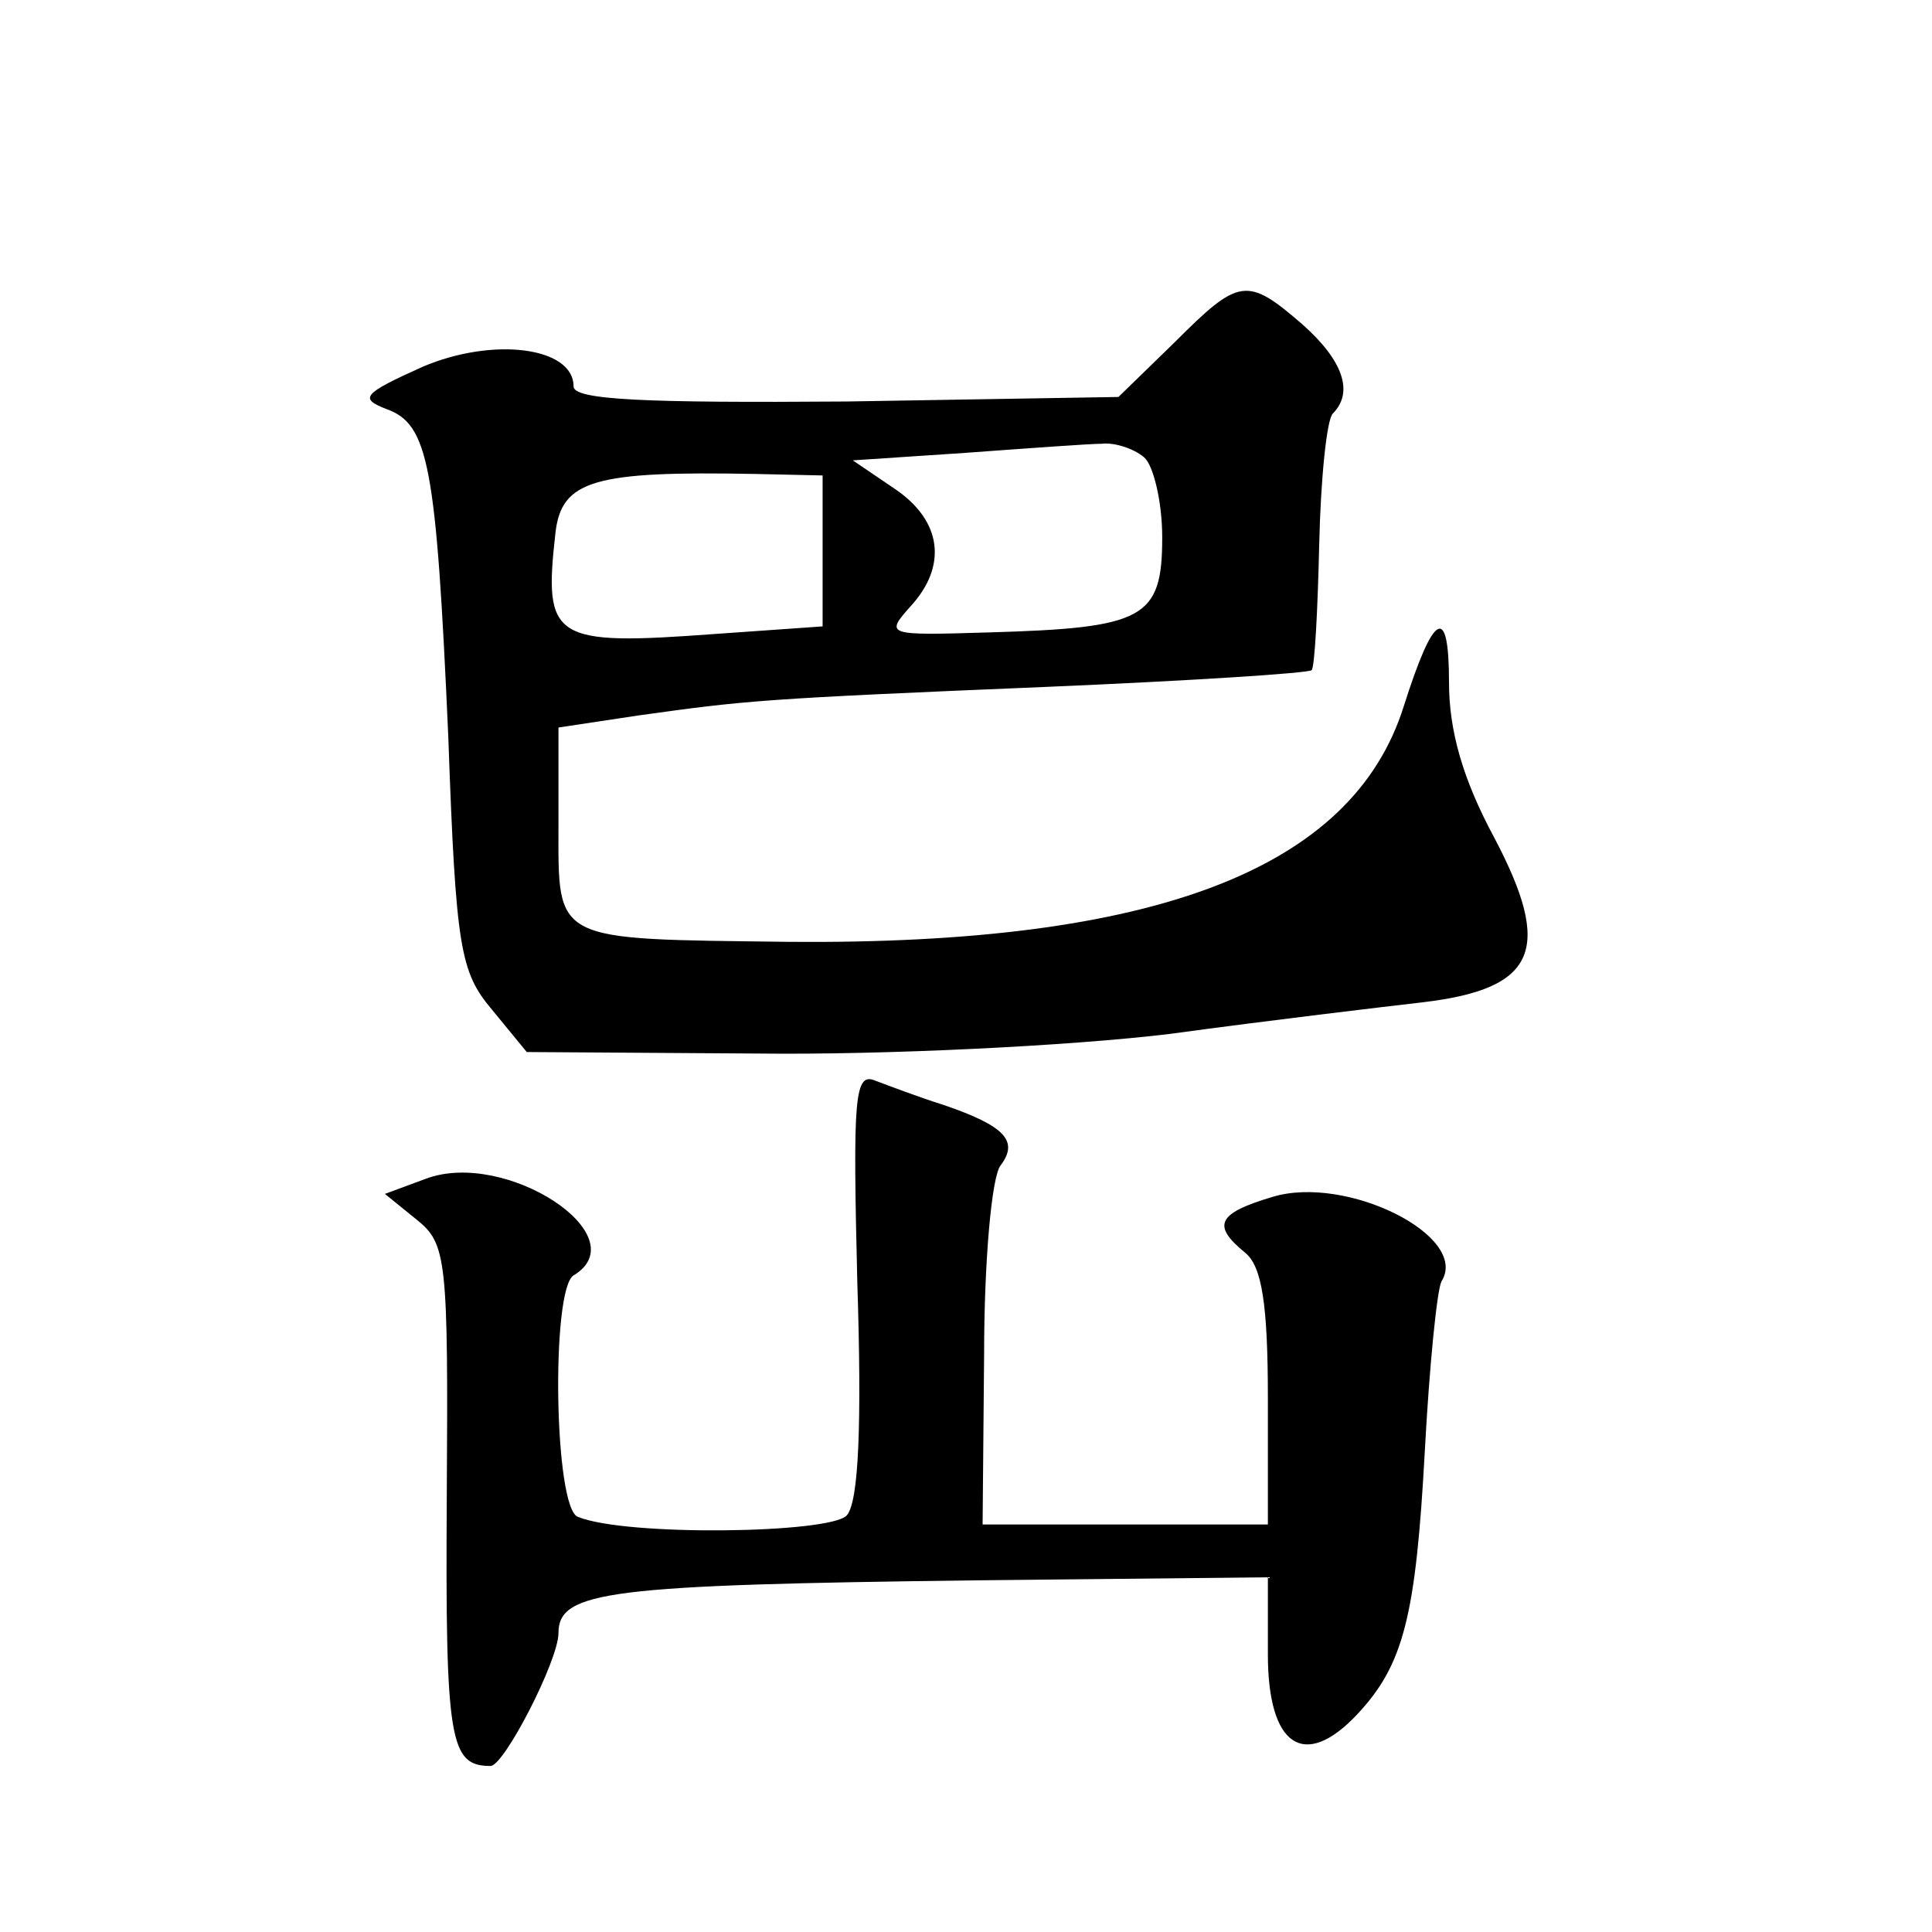
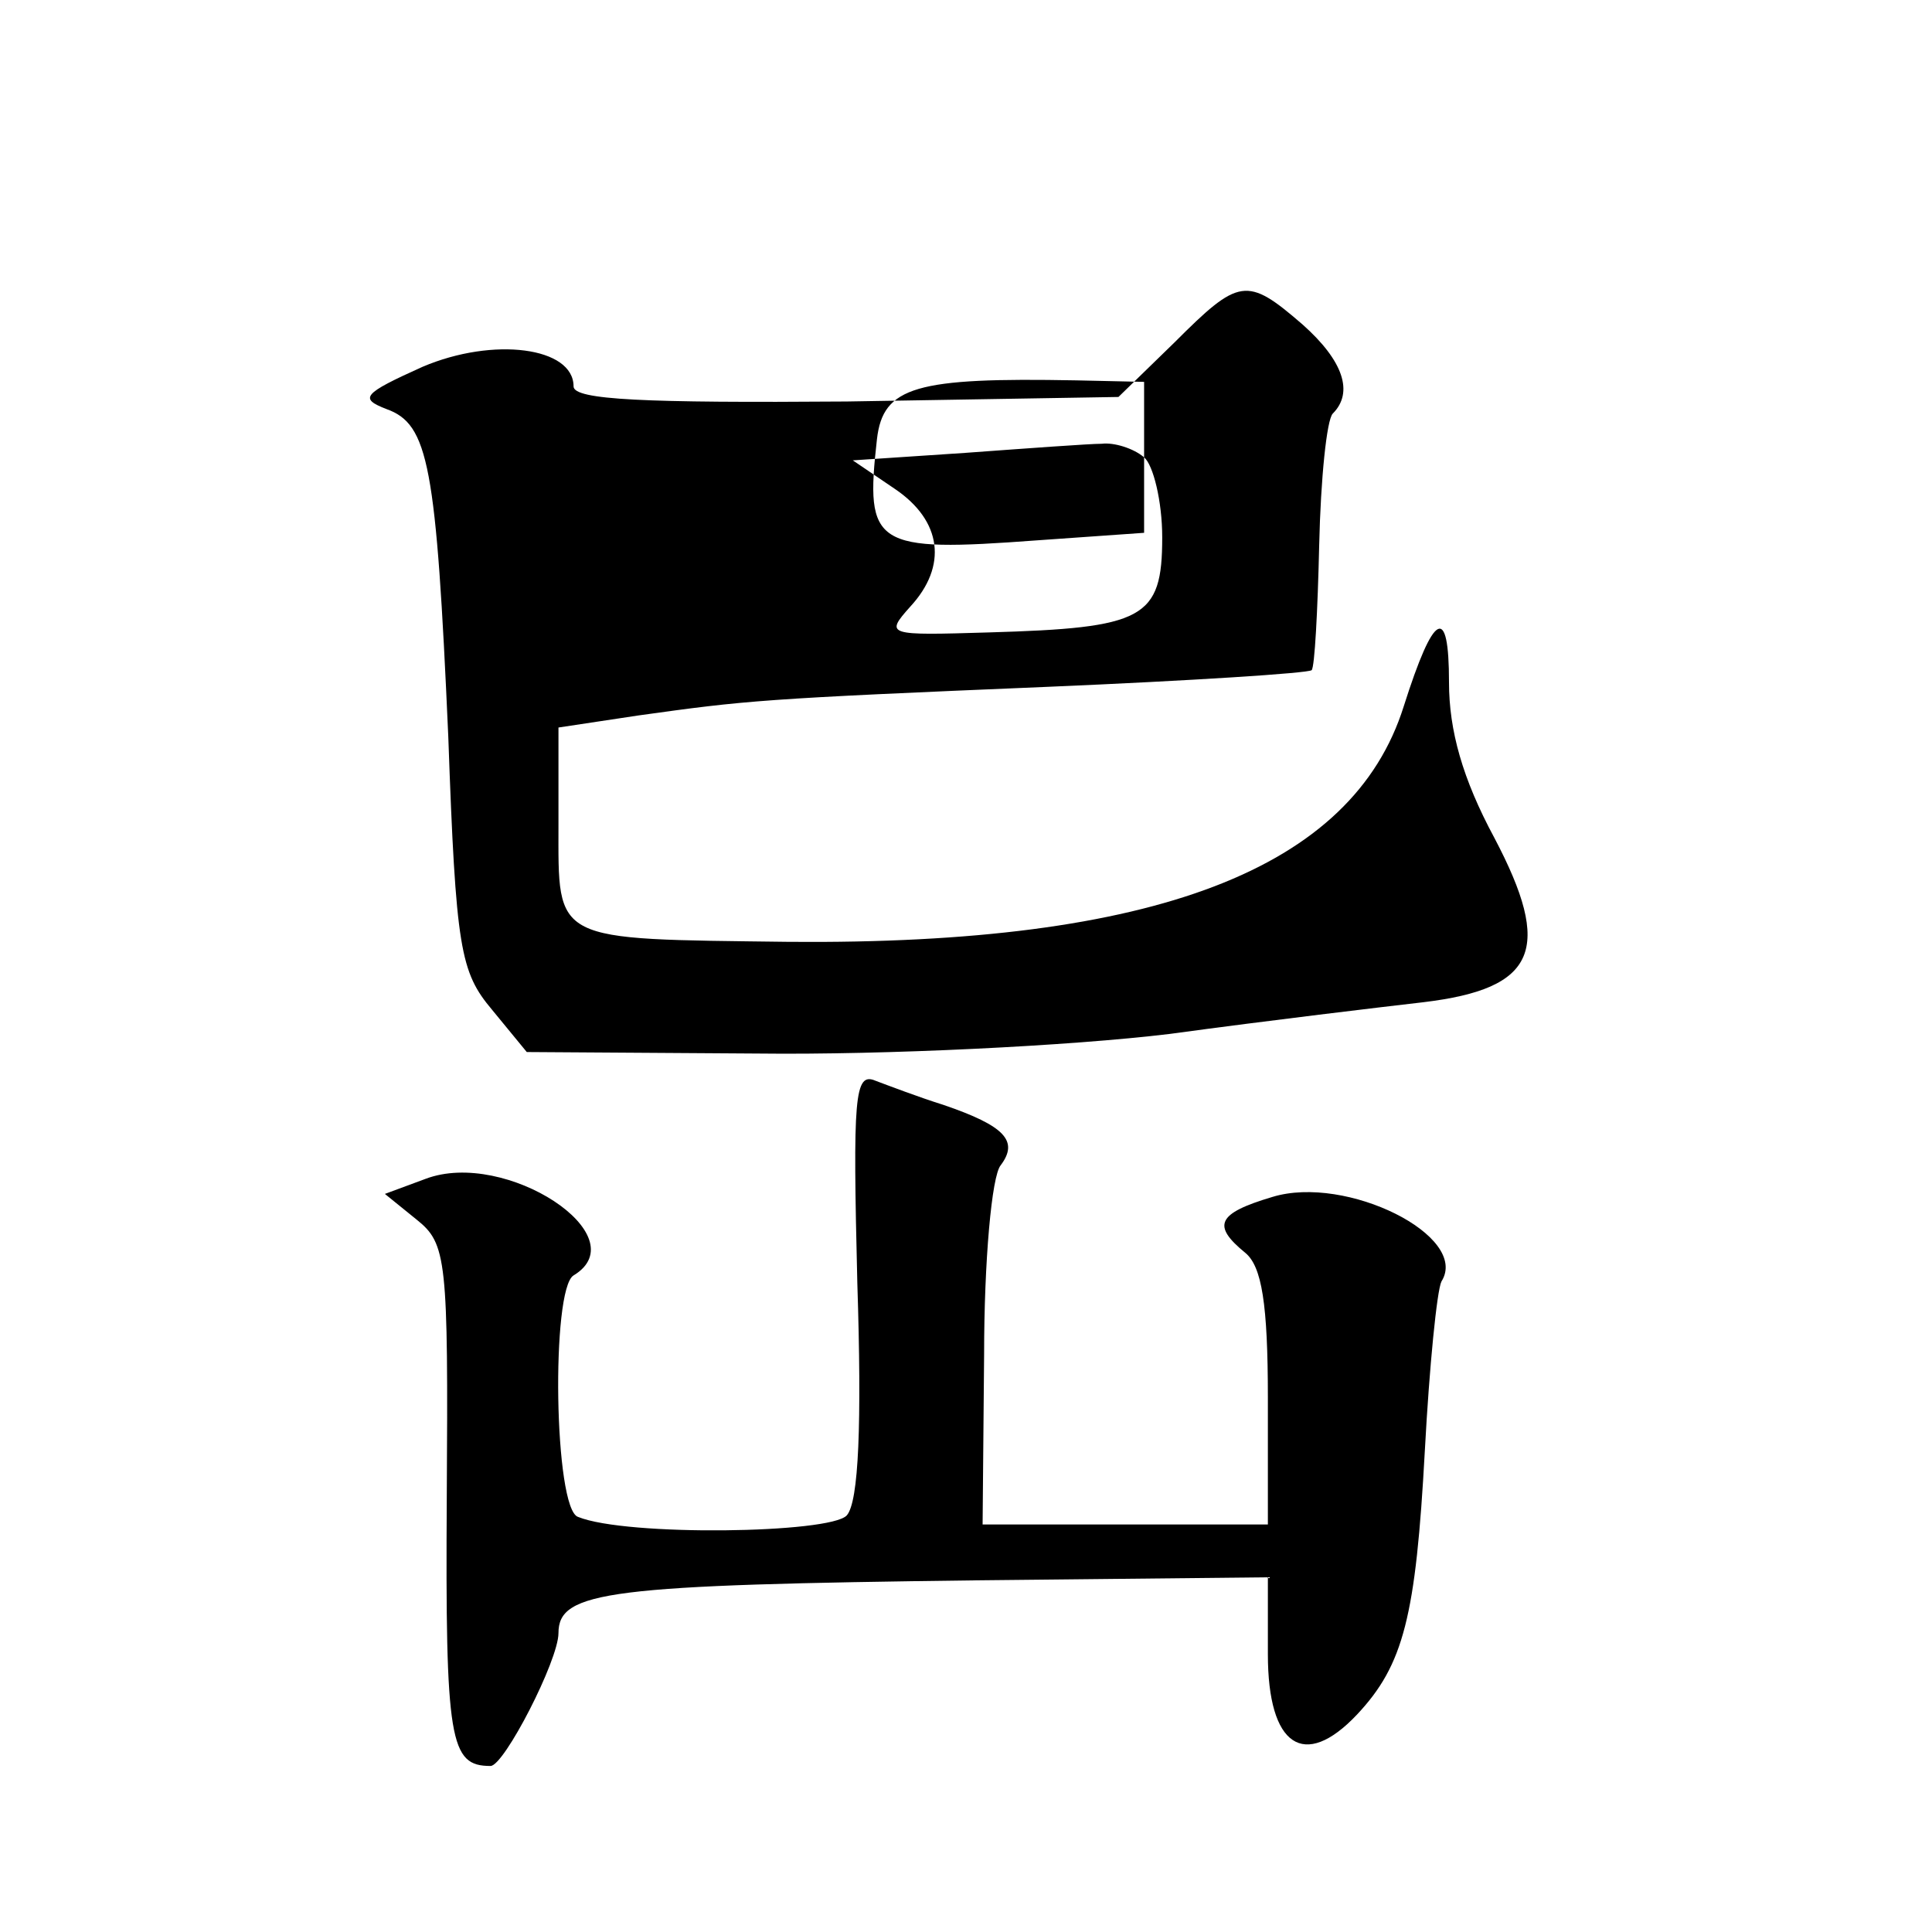
<svg xmlns="http://www.w3.org/2000/svg" version="1.0" width="128pt" height="128pt" viewBox="0 0 128 128" preserveAspectRatio="xMidYMid meet">
  <g transform="translate(0,128) scale(0.1,-0.1)" fill="#0" stroke="none">
-     <path d="M778 1053 l-37 -36 -180 -3 c-134 -1 -181 1 -181 10 0 26 -53 33 -100 13 -40 -18 -42 -21 -24 -28 28 -10 33 -37 41 -217 5 -141 8 -156 29 -181 l23 -28 153 -1 c84 -1 207 5 273 13 66 9 142 18 168 21 75 9 86 35 47 109 -21 39 -30 71 -30 103 0 52 -10 47 -30 -16 -34 -108 -165 -158 -407 -156 -158 2 -153 -1 -153 78 l0 64 53 8 c72 10 80 11 272 19 94 4 172 9 174 11 2 2 4 39 5 83 1 44 5 83 9 87 14 14 7 35 -20 59 -37 32 -42 31 -85 -12z m-20 -76 c6 -5 12 -29 12 -53 0 -54 -12 -60 -115 -63 -67 -2 -69 -2 -52 17 25 27 21 57 -10 78 l-28 19 75 5 c41 3 82 6 90 6 8 1 21 -3 28 -9z m-213 -62 l0 -50 -71 -5 c-108 -8 -114 -4 -106 67 4 35 26 41 132 39 l45 -1 0 -50z M568 430 c3 -93 1 -145 -7 -154 -11 -12 -146 -14 -178 -1 -16 5 -18 151 -3 160 43 26 -45 84 -98 64 l-27 -10 21 -17 c20 -16 21 -26 20 -184 -1 -162 2 -178 29 -178 9 0 45 70 45 88 0 28 33 32 278 35 l192 2 0 -51 c0 -61 24 -77 59 -40 31 33 39 65 45 175 3 56 8 106 11 112 19 30 -63 71 -112 56 -37 -11 -40 -19 -18 -37 11 -9 15 -34 15 -96 l0 -84 -95 0 -94 0 1 113 c0 61 5 118 11 125 12 16 3 26 -38 40 -16 5 -37 13 -45 16 -14 6 -15 -11 -12 -134z" />
+     <path d="M778 1053 l-37 -36 -180 -3 c-134 -1 -181 1 -181 10 0 26 -53 33 -100 13 -40 -18 -42 -21 -24 -28 28 -10 33 -37 41 -217 5 -141 8 -156 29 -181 l23 -28 153 -1 c84 -1 207 5 273 13 66 9 142 18 168 21 75 9 86 35 47 109 -21 39 -30 71 -30 103 0 52 -10 47 -30 -16 -34 -108 -165 -158 -407 -156 -158 2 -153 -1 -153 78 l0 64 53 8 c72 10 80 11 272 19 94 4 172 9 174 11 2 2 4 39 5 83 1 44 5 83 9 87 14 14 7 35 -20 59 -37 32 -42 31 -85 -12z m-20 -76 c6 -5 12 -29 12 -53 0 -54 -12 -60 -115 -63 -67 -2 -69 -2 -52 17 25 27 21 57 -10 78 l-28 19 75 5 c41 3 82 6 90 6 8 1 21 -3 28 -9z l0 -50 -71 -5 c-108 -8 -114 -4 -106 67 4 35 26 41 132 39 l45 -1 0 -50z M568 430 c3 -93 1 -145 -7 -154 -11 -12 -146 -14 -178 -1 -16 5 -18 151 -3 160 43 26 -45 84 -98 64 l-27 -10 21 -17 c20 -16 21 -26 20 -184 -1 -162 2 -178 29 -178 9 0 45 70 45 88 0 28 33 32 278 35 l192 2 0 -51 c0 -61 24 -77 59 -40 31 33 39 65 45 175 3 56 8 106 11 112 19 30 -63 71 -112 56 -37 -11 -40 -19 -18 -37 11 -9 15 -34 15 -96 l0 -84 -95 0 -94 0 1 113 c0 61 5 118 11 125 12 16 3 26 -38 40 -16 5 -37 13 -45 16 -14 6 -15 -11 -12 -134z" />
  </g>
</svg>